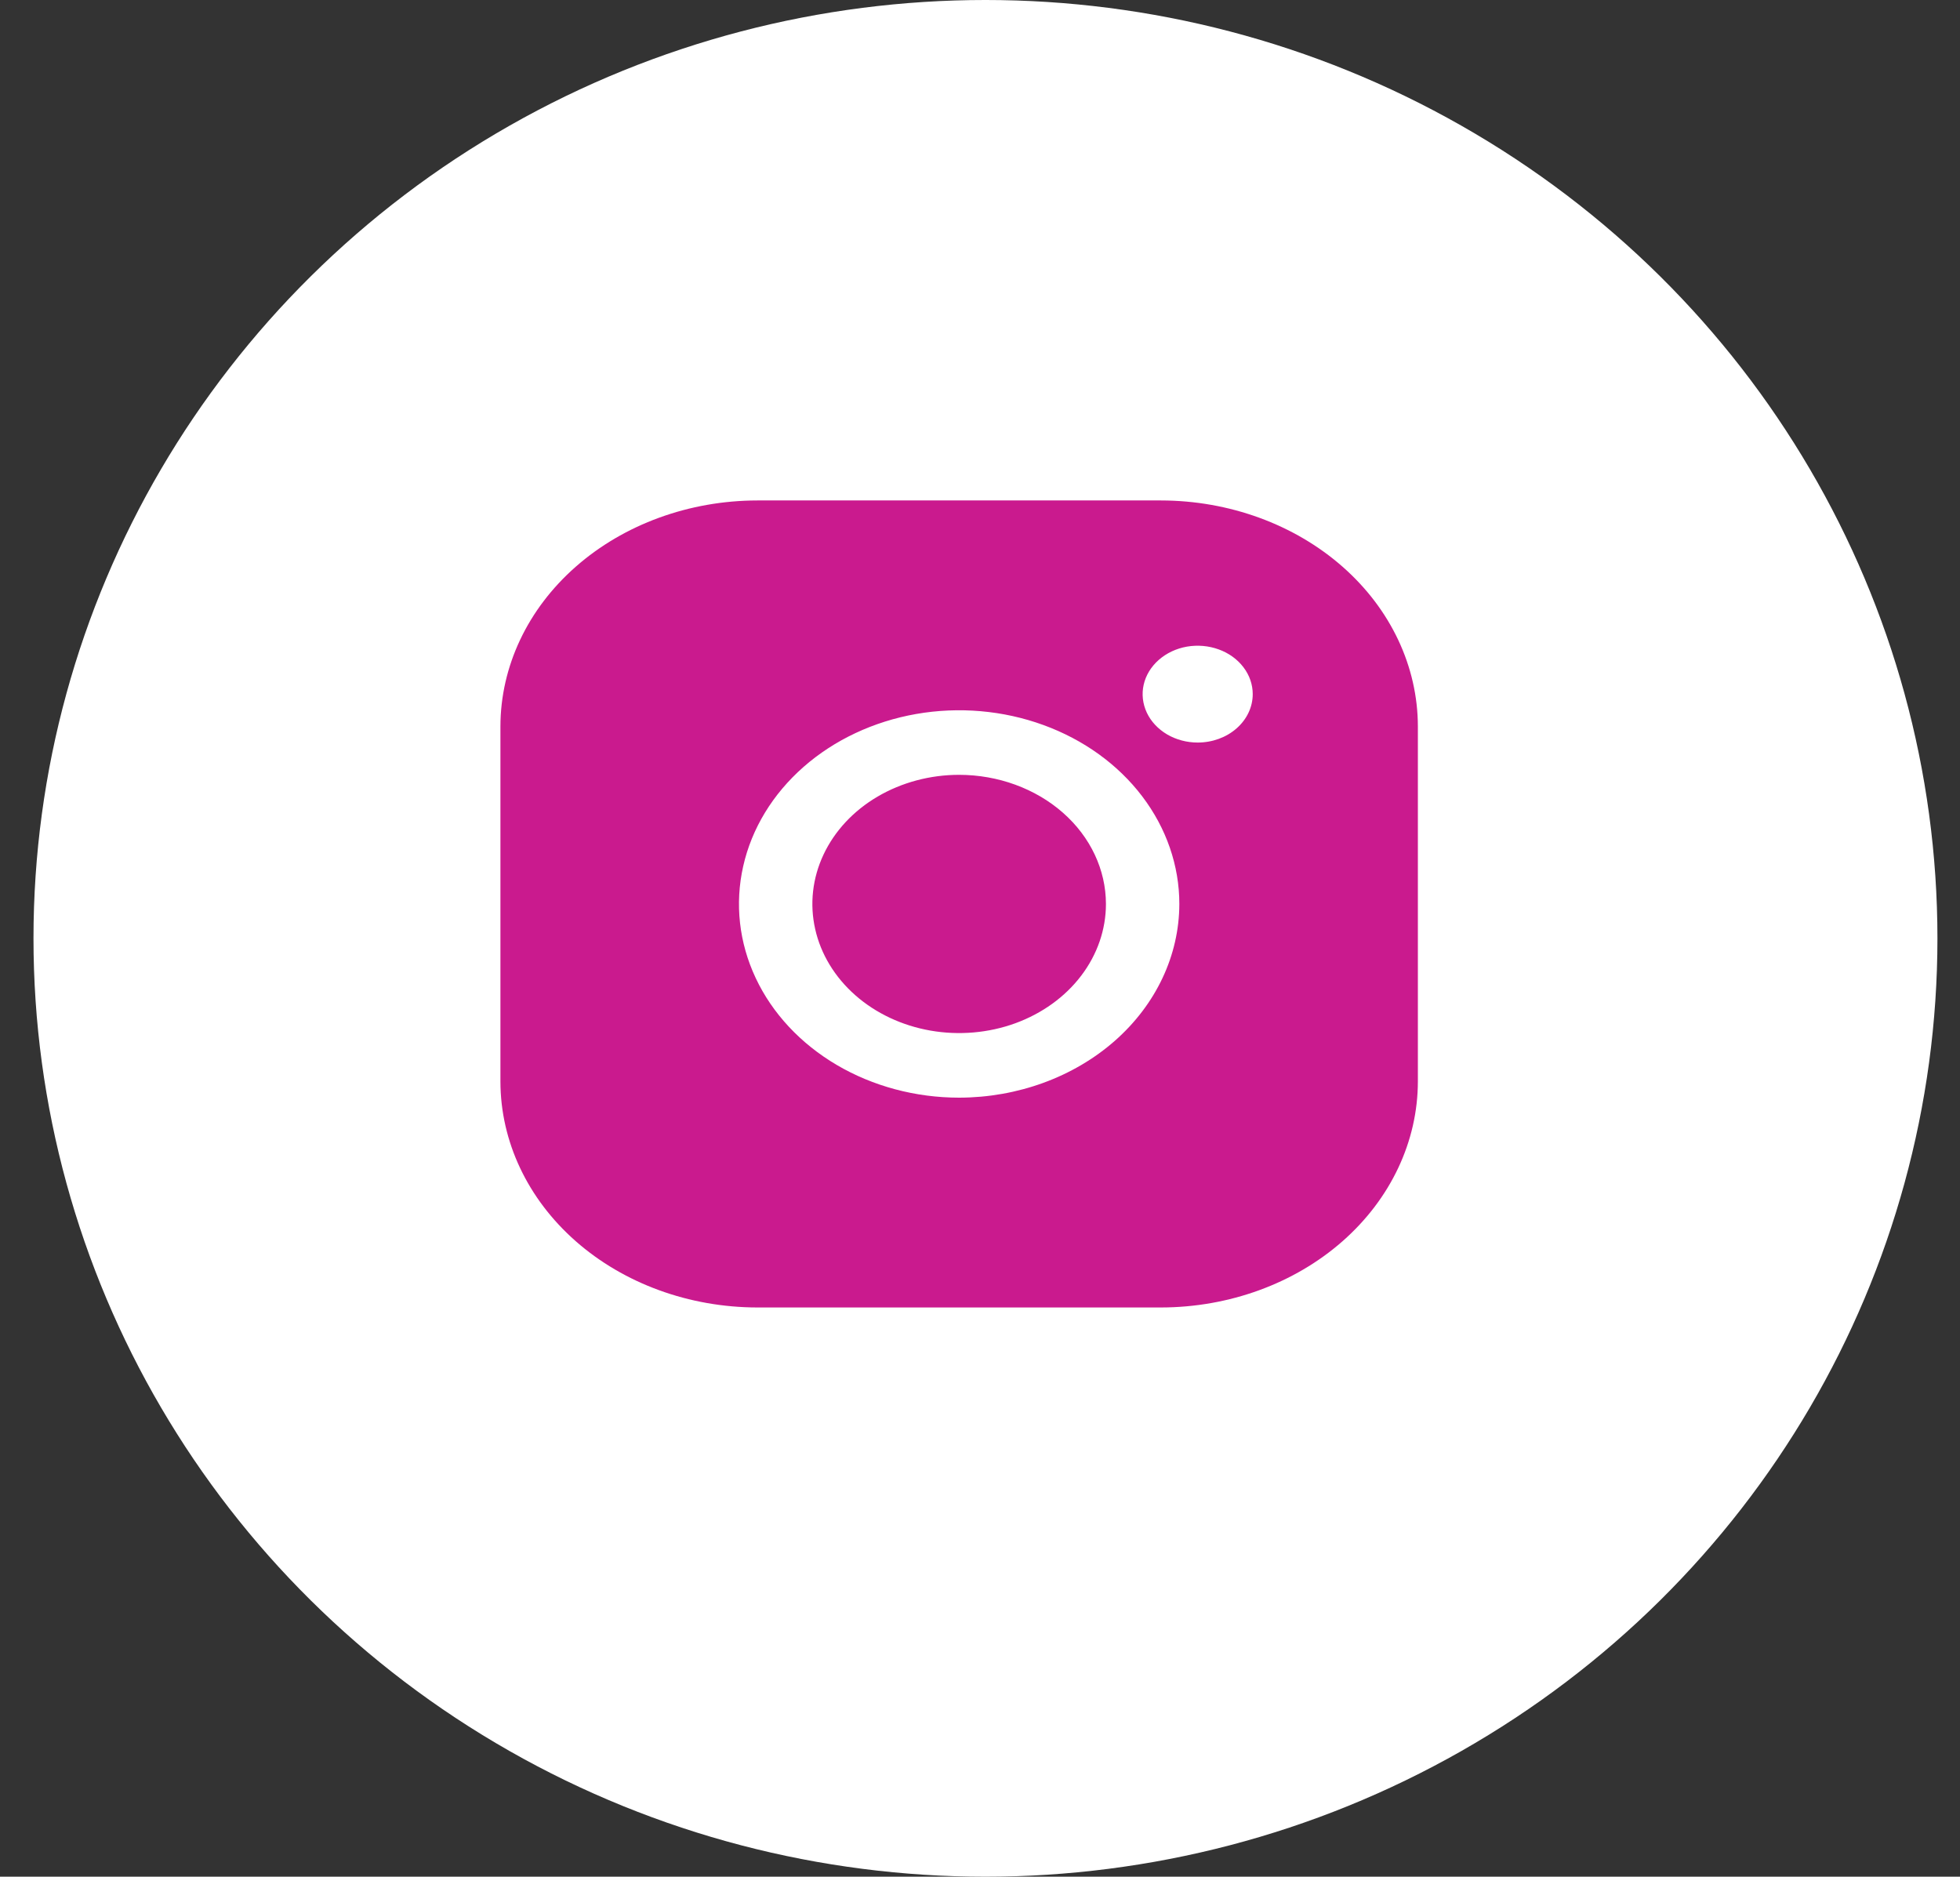
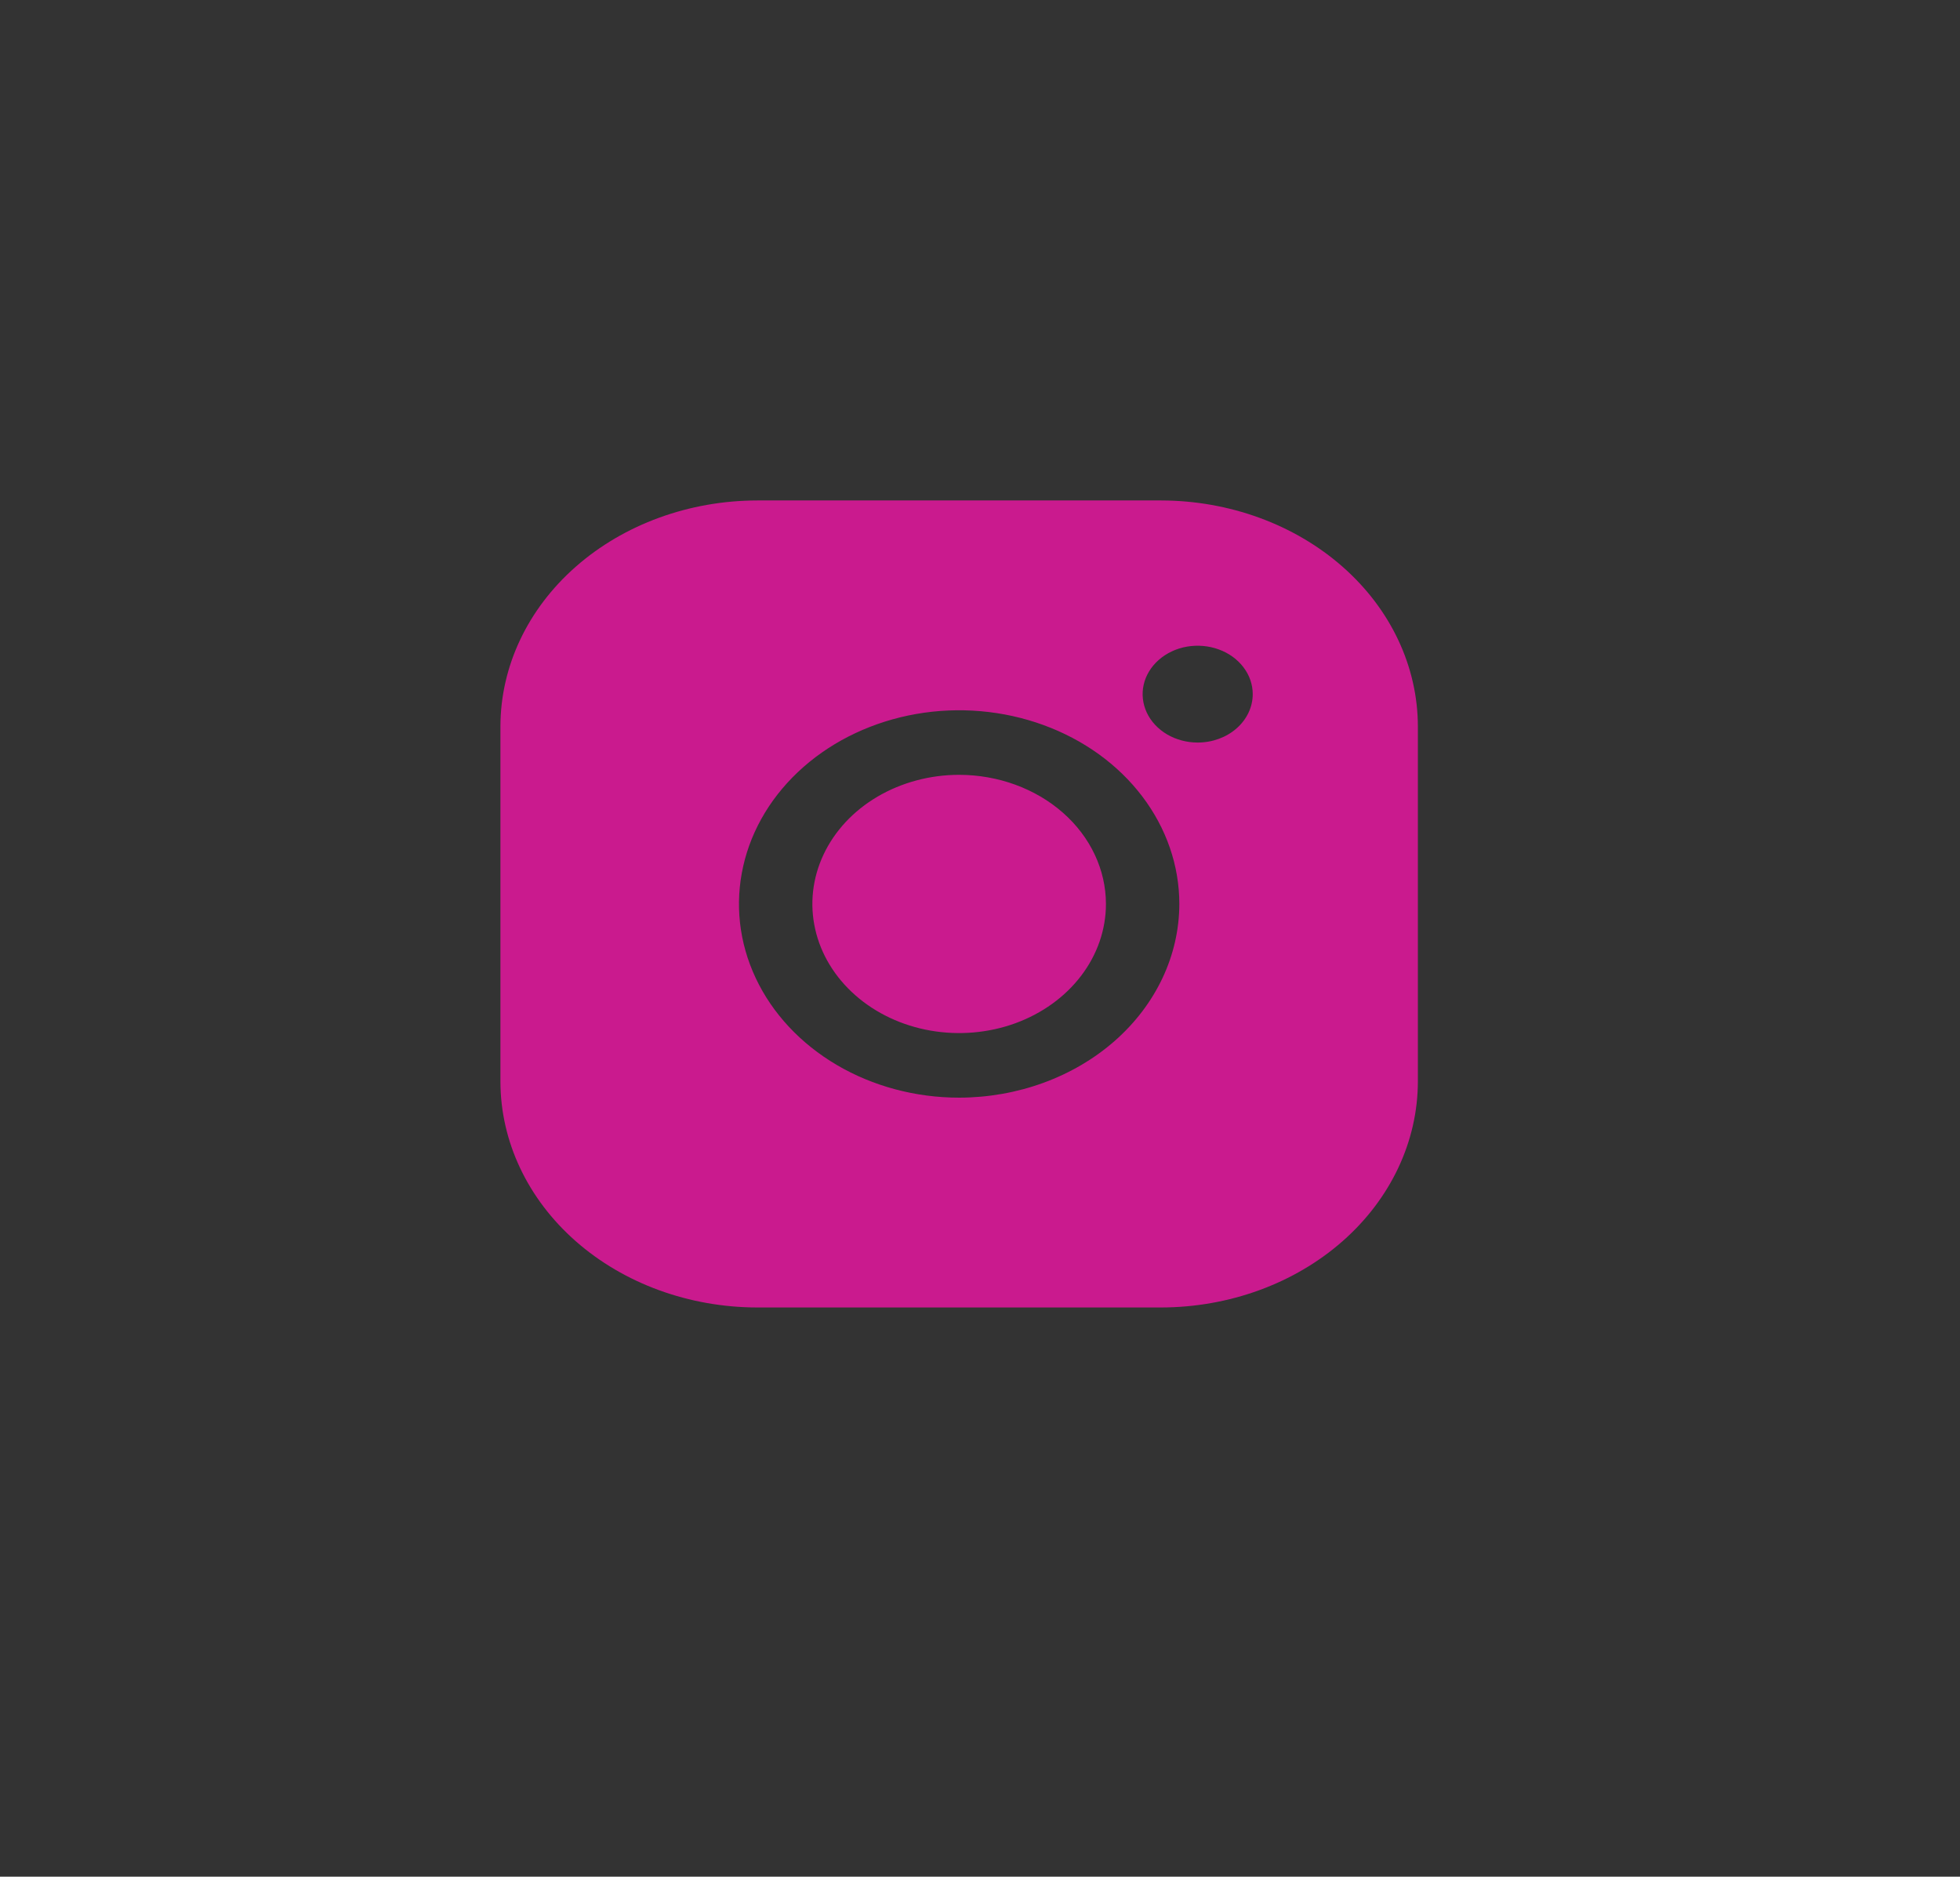
<svg xmlns="http://www.w3.org/2000/svg" width="47" height="45" viewBox="0 0 47 45" fill="none">
  <rect x="0" y="0" width="47" height="45" fill="#333333" stroke="none" />
-   <ellipse cx="23.631" cy="22.5" rx="22.828" ry="22.5" fill="white" />
  <path d="M26.52 21.675C26.52 22.288 26.314 22.886 25.927 23.395C25.54 23.905 24.99 24.301 24.347 24.536C23.704 24.77 22.996 24.831 22.313 24.712C21.631 24.593 21.003 24.298 20.511 23.865C20.019 23.432 19.683 22.88 19.548 22.279C19.412 21.679 19.482 21.056 19.748 20.491C20.014 19.925 20.465 19.441 21.044 19.101C21.623 18.761 22.304 18.579 23 18.579C23.933 18.58 24.828 18.907 25.488 19.487C26.148 20.067 26.519 20.855 26.52 21.675ZM34 17.418V25.933C33.998 27.369 33.349 28.746 32.194 29.762C31.039 30.778 29.473 31.349 27.84 31.351H18.16C16.527 31.349 14.961 30.778 13.806 29.762C12.651 28.746 12.002 27.369 12 25.933V17.418C12.002 15.982 12.651 14.604 13.806 13.589C14.961 12.573 16.527 12.002 18.16 12H27.84C29.473 12.002 31.039 12.573 32.194 13.589C33.349 14.604 33.998 15.982 34 17.418ZM28.28 21.675C28.28 20.757 27.97 19.859 27.39 19.095C26.81 18.331 25.985 17.736 25.021 17.385C24.056 17.033 22.994 16.941 21.97 17.12C20.946 17.3 20.005 17.742 19.267 18.391C18.528 19.041 18.025 19.868 17.822 20.769C17.618 21.67 17.722 22.604 18.122 23.453C18.521 24.301 19.198 25.026 20.067 25.537C20.935 26.047 21.956 26.32 23 26.32C24.4 26.318 25.742 25.828 26.732 24.958C27.722 24.087 28.278 22.907 28.28 21.675ZM30.04 16.644C30.04 16.415 29.963 16.19 29.817 15.999C29.672 15.808 29.466 15.659 29.225 15.572C28.984 15.484 28.718 15.461 28.462 15.505C28.206 15.55 27.971 15.661 27.787 15.823C27.602 15.986 27.476 16.192 27.425 16.418C27.374 16.643 27.401 16.876 27.5 17.088C27.6 17.301 27.77 17.482 27.987 17.61C28.204 17.737 28.459 17.805 28.72 17.805C29.07 17.805 29.406 17.683 29.653 17.465C29.901 17.247 30.04 16.952 30.04 16.644Z" fill="#CA1A8E" />
</svg>